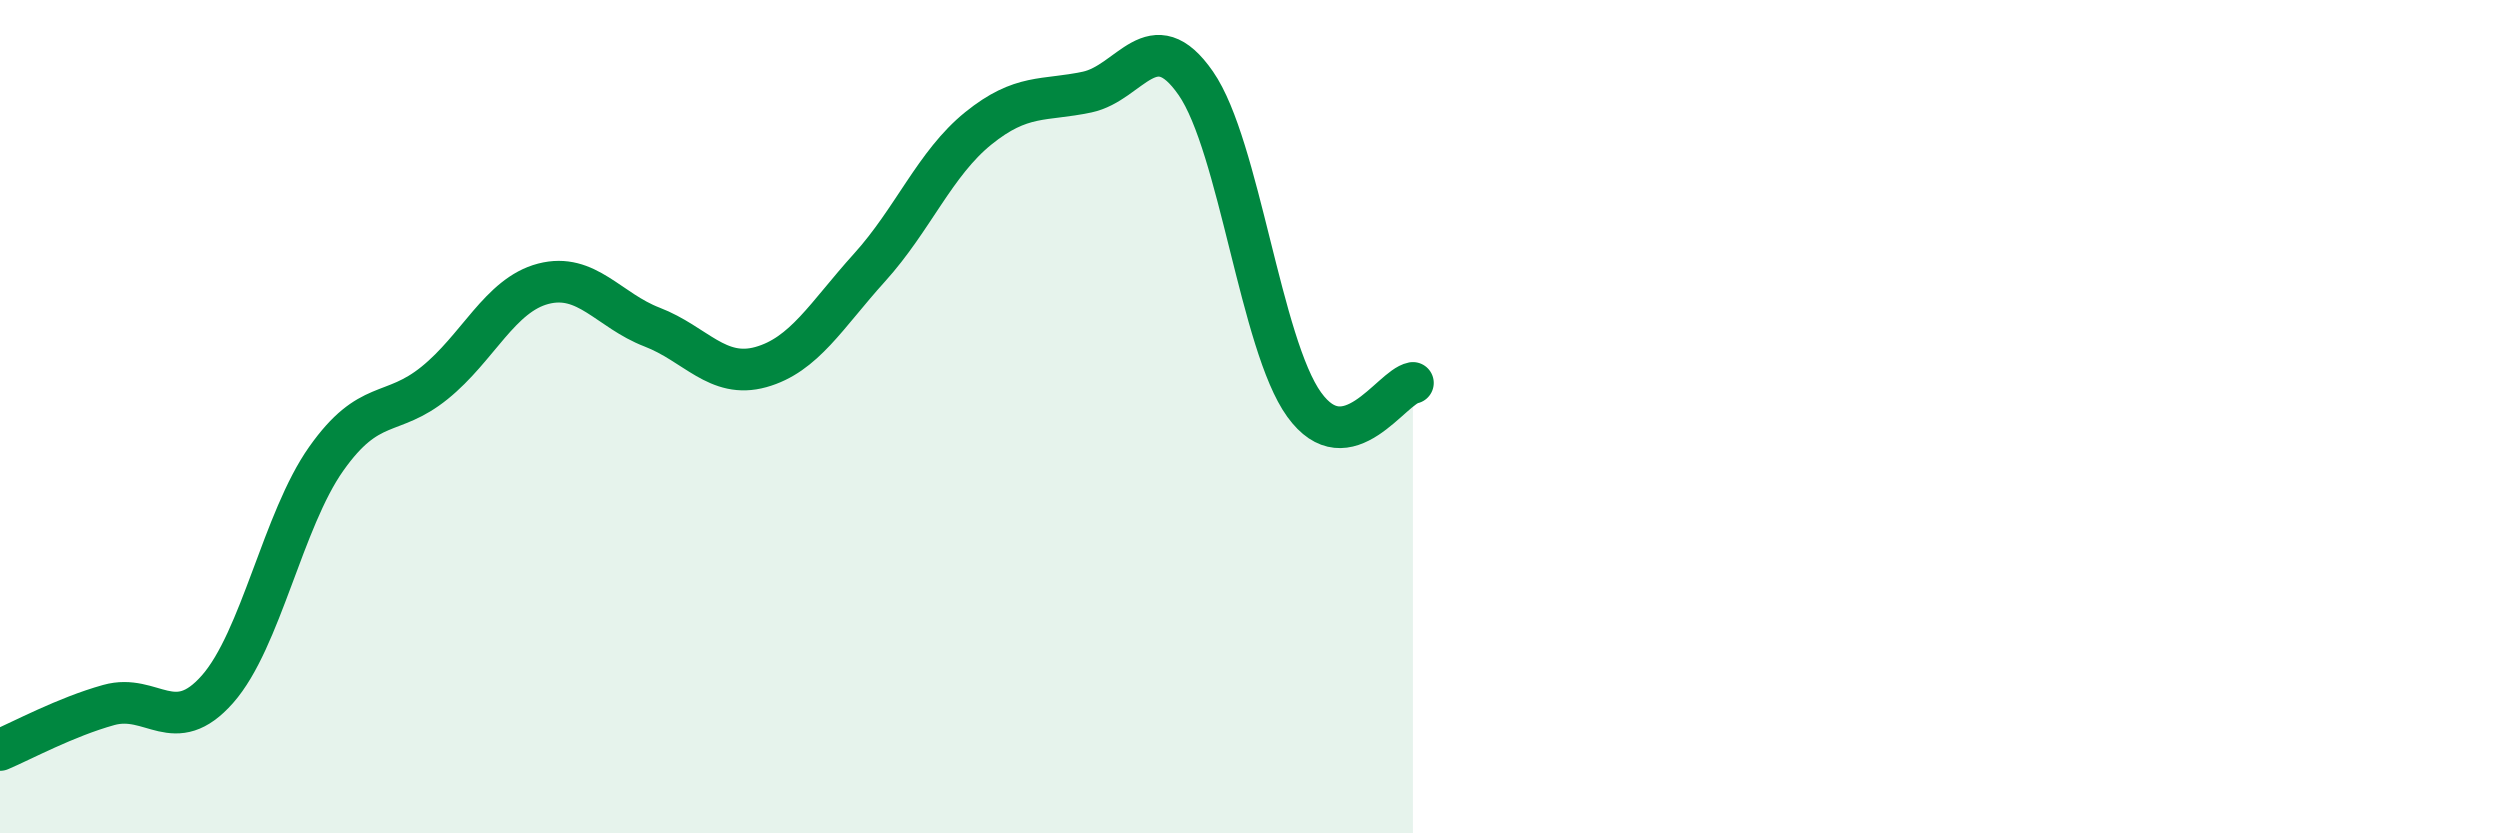
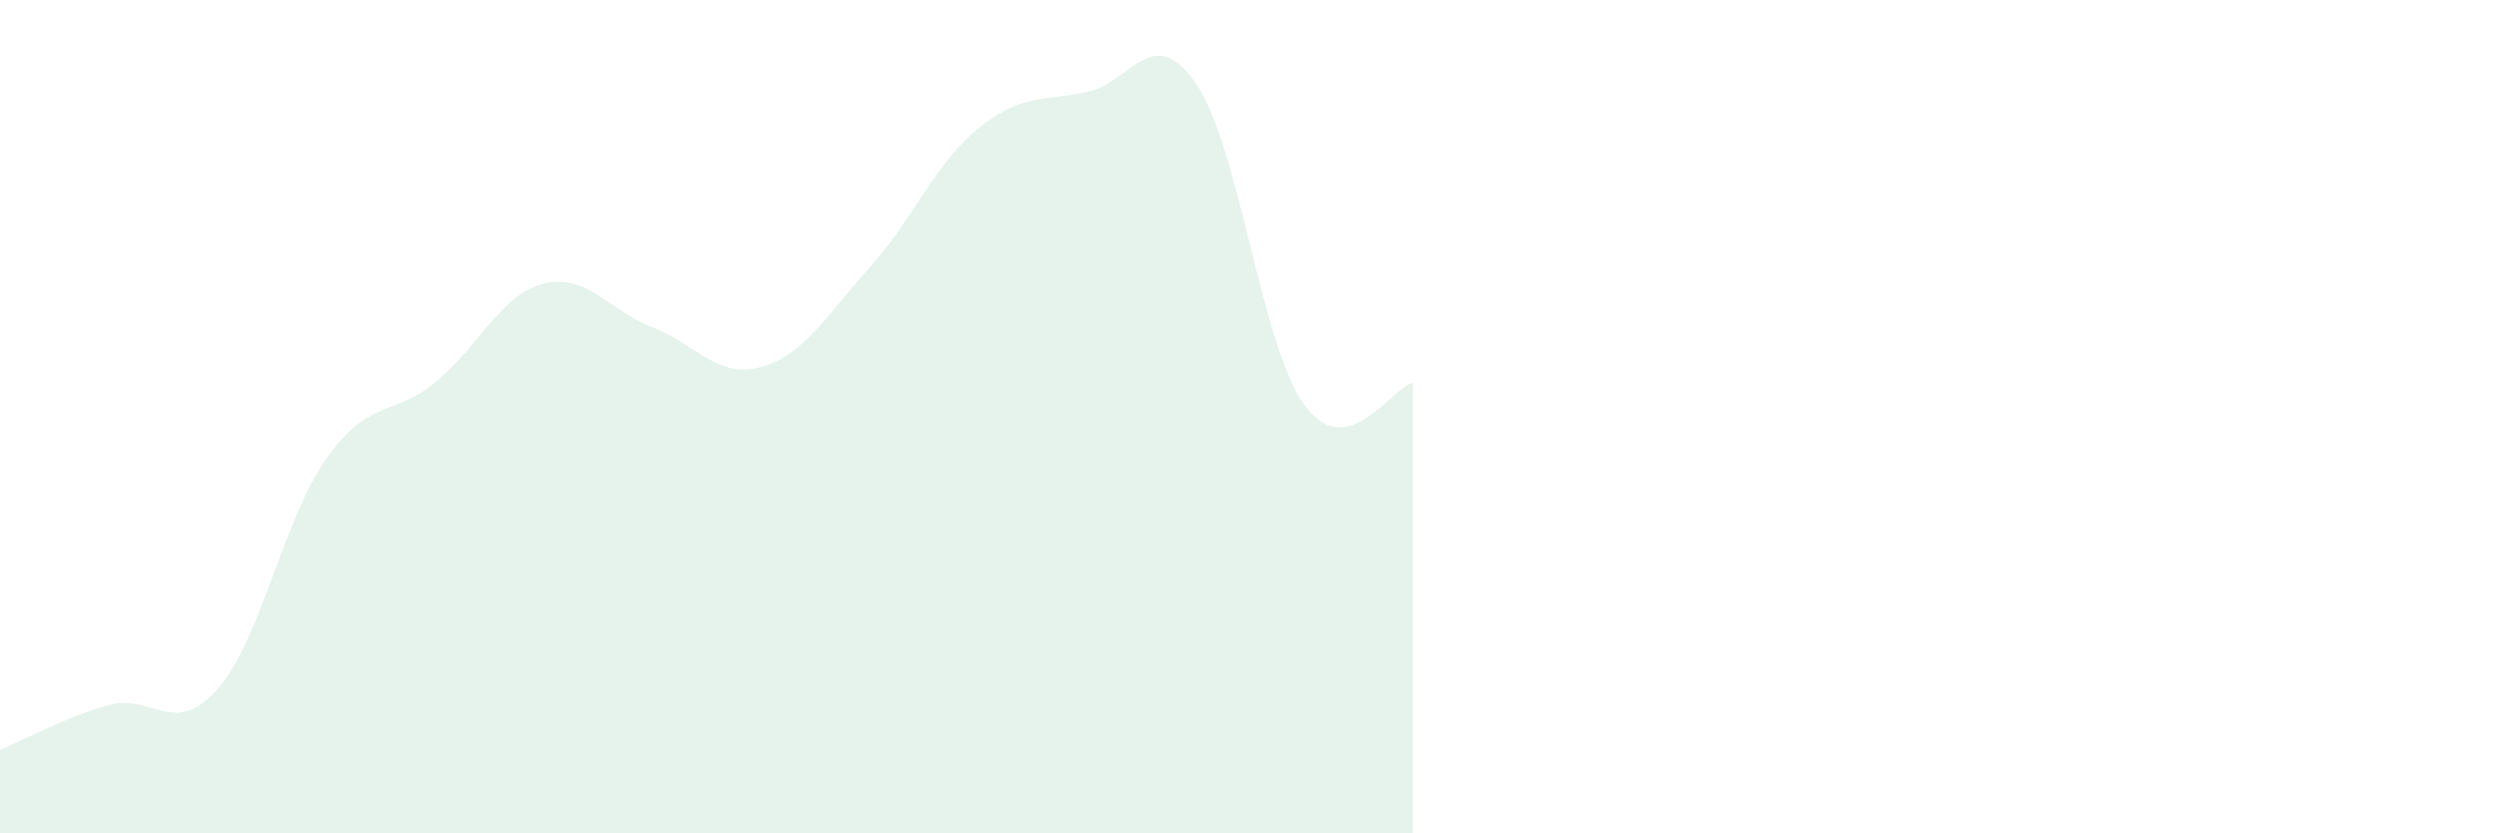
<svg xmlns="http://www.w3.org/2000/svg" width="60" height="20" viewBox="0 0 60 20">
  <path d="M 0,18 C 0.52,17.78 1.57,17.21 2.61,16.92 C 3.65,16.63 4.18,17.72 5.22,16.54 C 6.26,15.36 6.79,12.48 7.83,11.01 C 8.87,9.54 9.39,10.03 10.43,9.19 C 11.47,8.35 12,7.08 13.04,6.81 C 14.08,6.54 14.61,7.45 15.65,7.85 C 16.69,8.25 17.22,9.1 18.26,8.81 C 19.3,8.52 19.83,7.57 20.87,6.42 C 21.91,5.27 22.44,3.92 23.48,3.08 C 24.52,2.24 25.05,2.43 26.09,2.21 C 27.13,1.99 27.66,0.5 28.7,2 C 29.74,3.5 30.26,8.27 31.3,9.71 C 32.34,11.15 33.39,9.29 33.91,9.19L33.91 20L0 20Z" fill="#008740" opacity="0.1" stroke-linecap="round" stroke-linejoin="round" />
-   <path d="M 0,18 C 0.52,17.78 1.57,17.21 2.61,16.92 C 3.65,16.63 4.18,17.72 5.22,16.54 C 6.26,15.36 6.79,12.48 7.83,11.01 C 8.87,9.54 9.39,10.03 10.43,9.19 C 11.47,8.35 12,7.08 13.04,6.81 C 14.08,6.54 14.61,7.45 15.65,7.85 C 16.69,8.25 17.22,9.1 18.26,8.81 C 19.3,8.52 19.83,7.57 20.87,6.42 C 21.91,5.27 22.44,3.92 23.48,3.08 C 24.52,2.24 25.05,2.43 26.09,2.21 C 27.13,1.99 27.66,0.5 28.7,2 C 29.74,3.5 30.26,8.27 31.3,9.71 C 32.34,11.15 33.39,9.29 33.91,9.19" stroke="#008740" stroke-width="1" fill="none" stroke-linecap="round" stroke-linejoin="round" />
</svg>